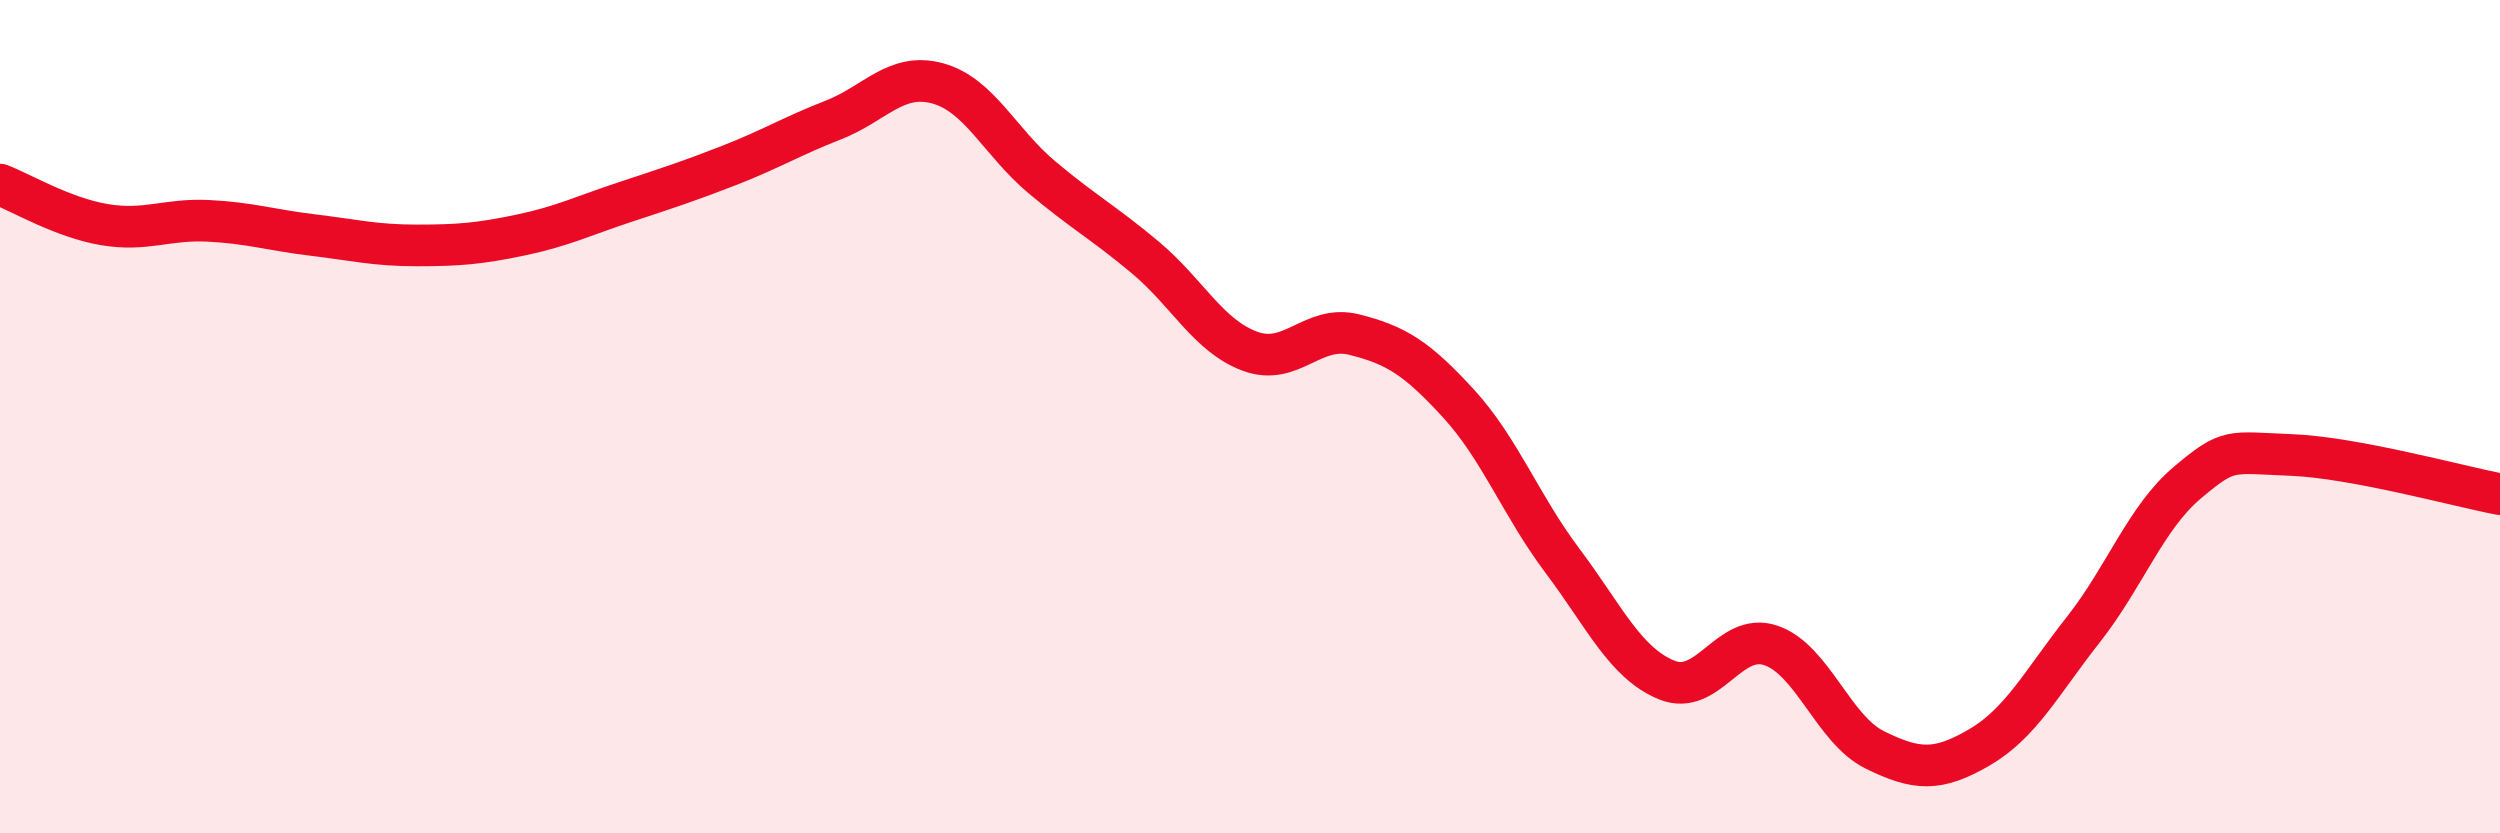
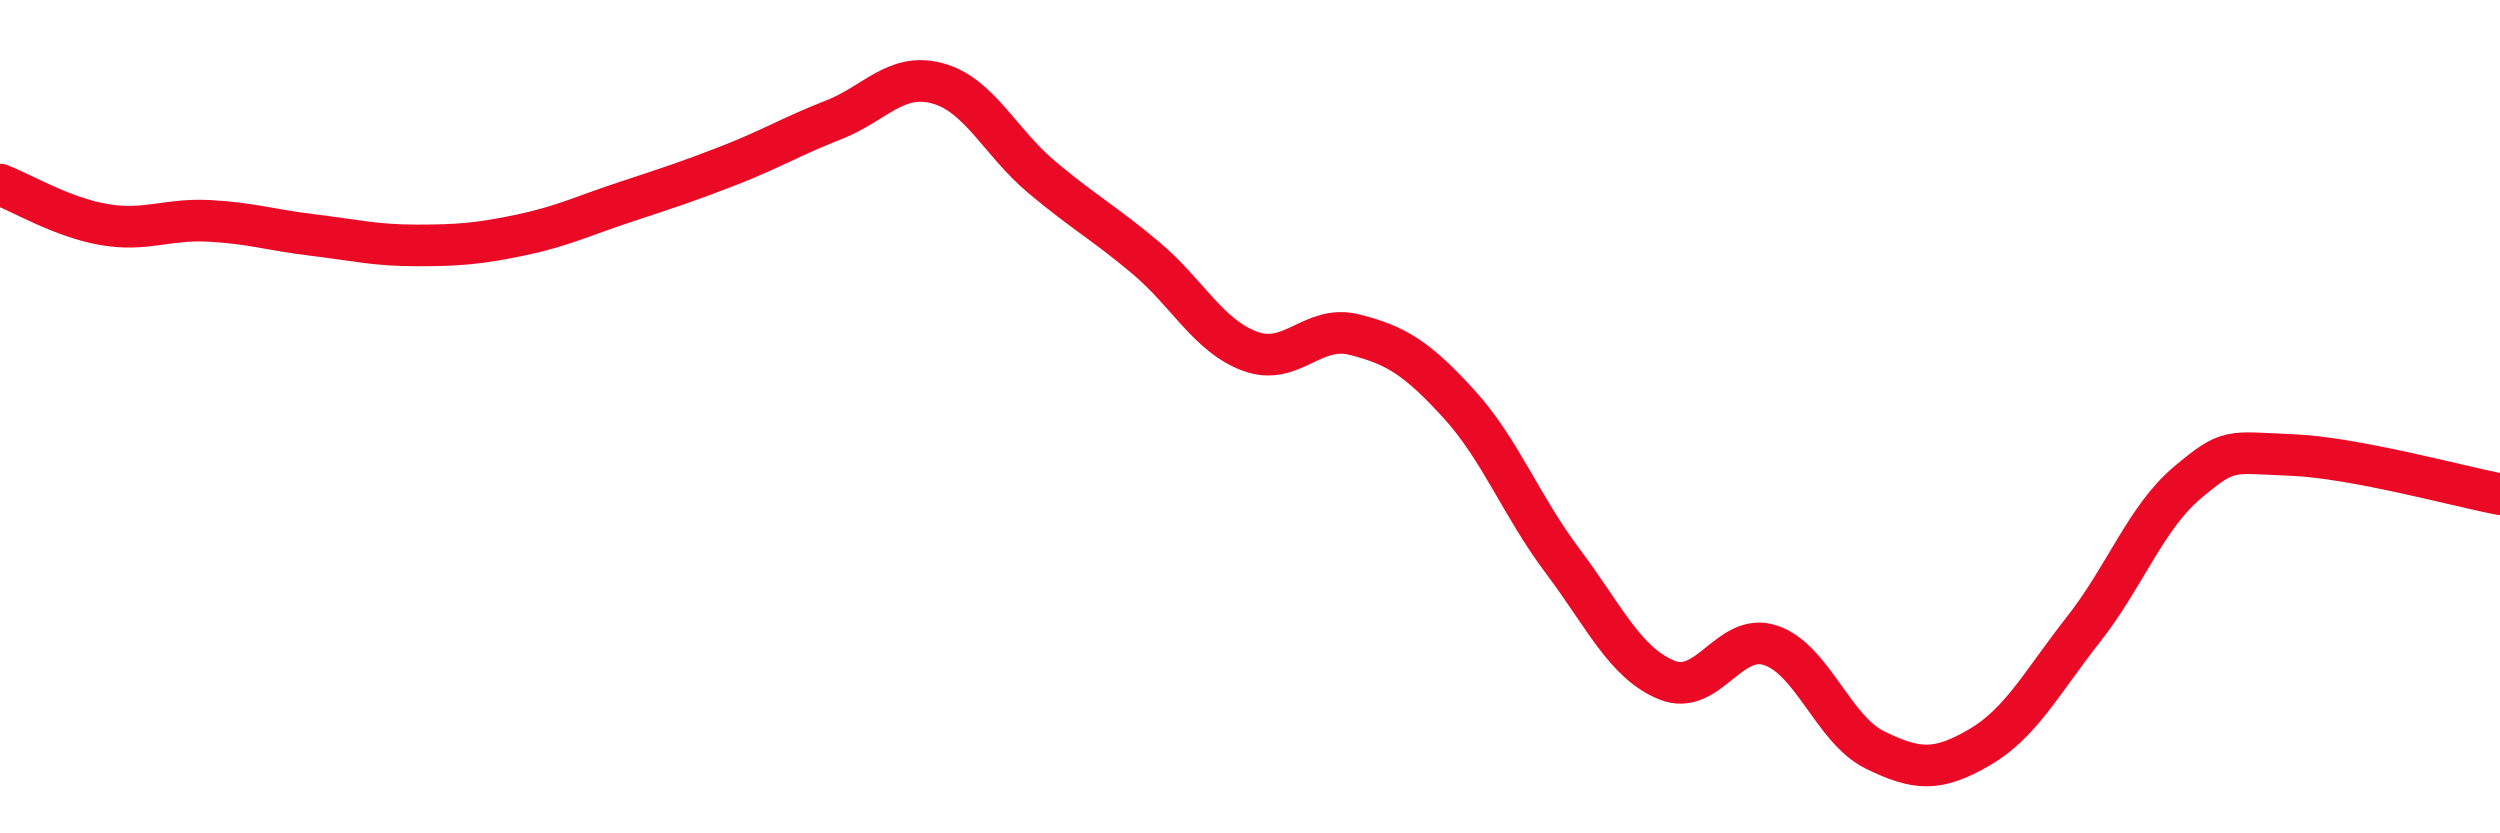
<svg xmlns="http://www.w3.org/2000/svg" width="60" height="20" viewBox="0 0 60 20">
-   <path d="M 0,4.43 C 0.5,4.62 1.5,5.22 2.5,5.39 C 3.5,5.56 4,5.25 5,5.3 C 6,5.35 6.5,5.52 7.5,5.64 C 8.5,5.76 9,5.89 10,5.89 C 11,5.89 11.5,5.85 12.5,5.64 C 13.5,5.43 14,5.18 15,4.85 C 16,4.52 16.5,4.36 17.5,3.97 C 18.5,3.58 19,3.27 20,2.88 C 21,2.49 21.5,1.73 22.5,2 C 23.5,2.27 24,3.41 25,4.25 C 26,5.09 26.5,5.35 27.5,6.19 C 28.5,7.03 29,8.06 30,8.43 C 31,8.8 31.5,7.78 32.5,8.03 C 33.5,8.28 34,8.59 35,9.68 C 36,10.77 36.5,12.13 37.5,13.46 C 38.5,14.79 39,15.91 40,16.32 C 41,16.73 41.5,15.15 42.5,15.49 C 43.5,15.83 44,17.51 45,18 C 46,18.49 46.5,18.52 47.5,17.94 C 48.5,17.36 49,16.38 50,15.11 C 51,13.84 51.5,12.42 52.5,11.58 C 53.5,10.74 53.5,10.86 55,10.92 C 56.5,10.98 59,11.67 60,11.86L60 20L0 20Z" fill="#EB0A25" opacity="0.1" stroke-linecap="round" stroke-linejoin="round" />
  <path d="M 0,4.43 C 0.5,4.62 1.5,5.22 2.5,5.39 C 3.5,5.56 4,5.25 5,5.3 C 6,5.35 6.5,5.52 7.5,5.64 C 8.5,5.76 9,5.89 10,5.89 C 11,5.89 11.5,5.85 12.5,5.64 C 13.5,5.43 14,5.18 15,4.85 C 16,4.52 16.5,4.36 17.5,3.97 C 18.5,3.58 19,3.27 20,2.88 C 21,2.49 21.5,1.73 22.5,2 C 23.5,2.27 24,3.41 25,4.25 C 26,5.09 26.5,5.35 27.5,6.19 C 28.5,7.03 29,8.06 30,8.43 C 31,8.8 31.5,7.78 32.5,8.03 C 33.5,8.28 34,8.59 35,9.68 C 36,10.77 36.5,12.13 37.5,13.46 C 38.5,14.79 39,15.91 40,16.32 C 41,16.73 41.5,15.15 42.5,15.49 C 43.5,15.83 44,17.51 45,18 C 46,18.49 46.5,18.52 47.5,17.94 C 48.5,17.36 49,16.38 50,15.11 C 51,13.84 51.5,12.42 52.5,11.58 C 53.5,10.74 53.5,10.86 55,10.92 C 56.5,10.98 59,11.67 60,11.86" stroke="#EB0A25" stroke-width="1" fill="none" stroke-linecap="round" stroke-linejoin="round" />
</svg>